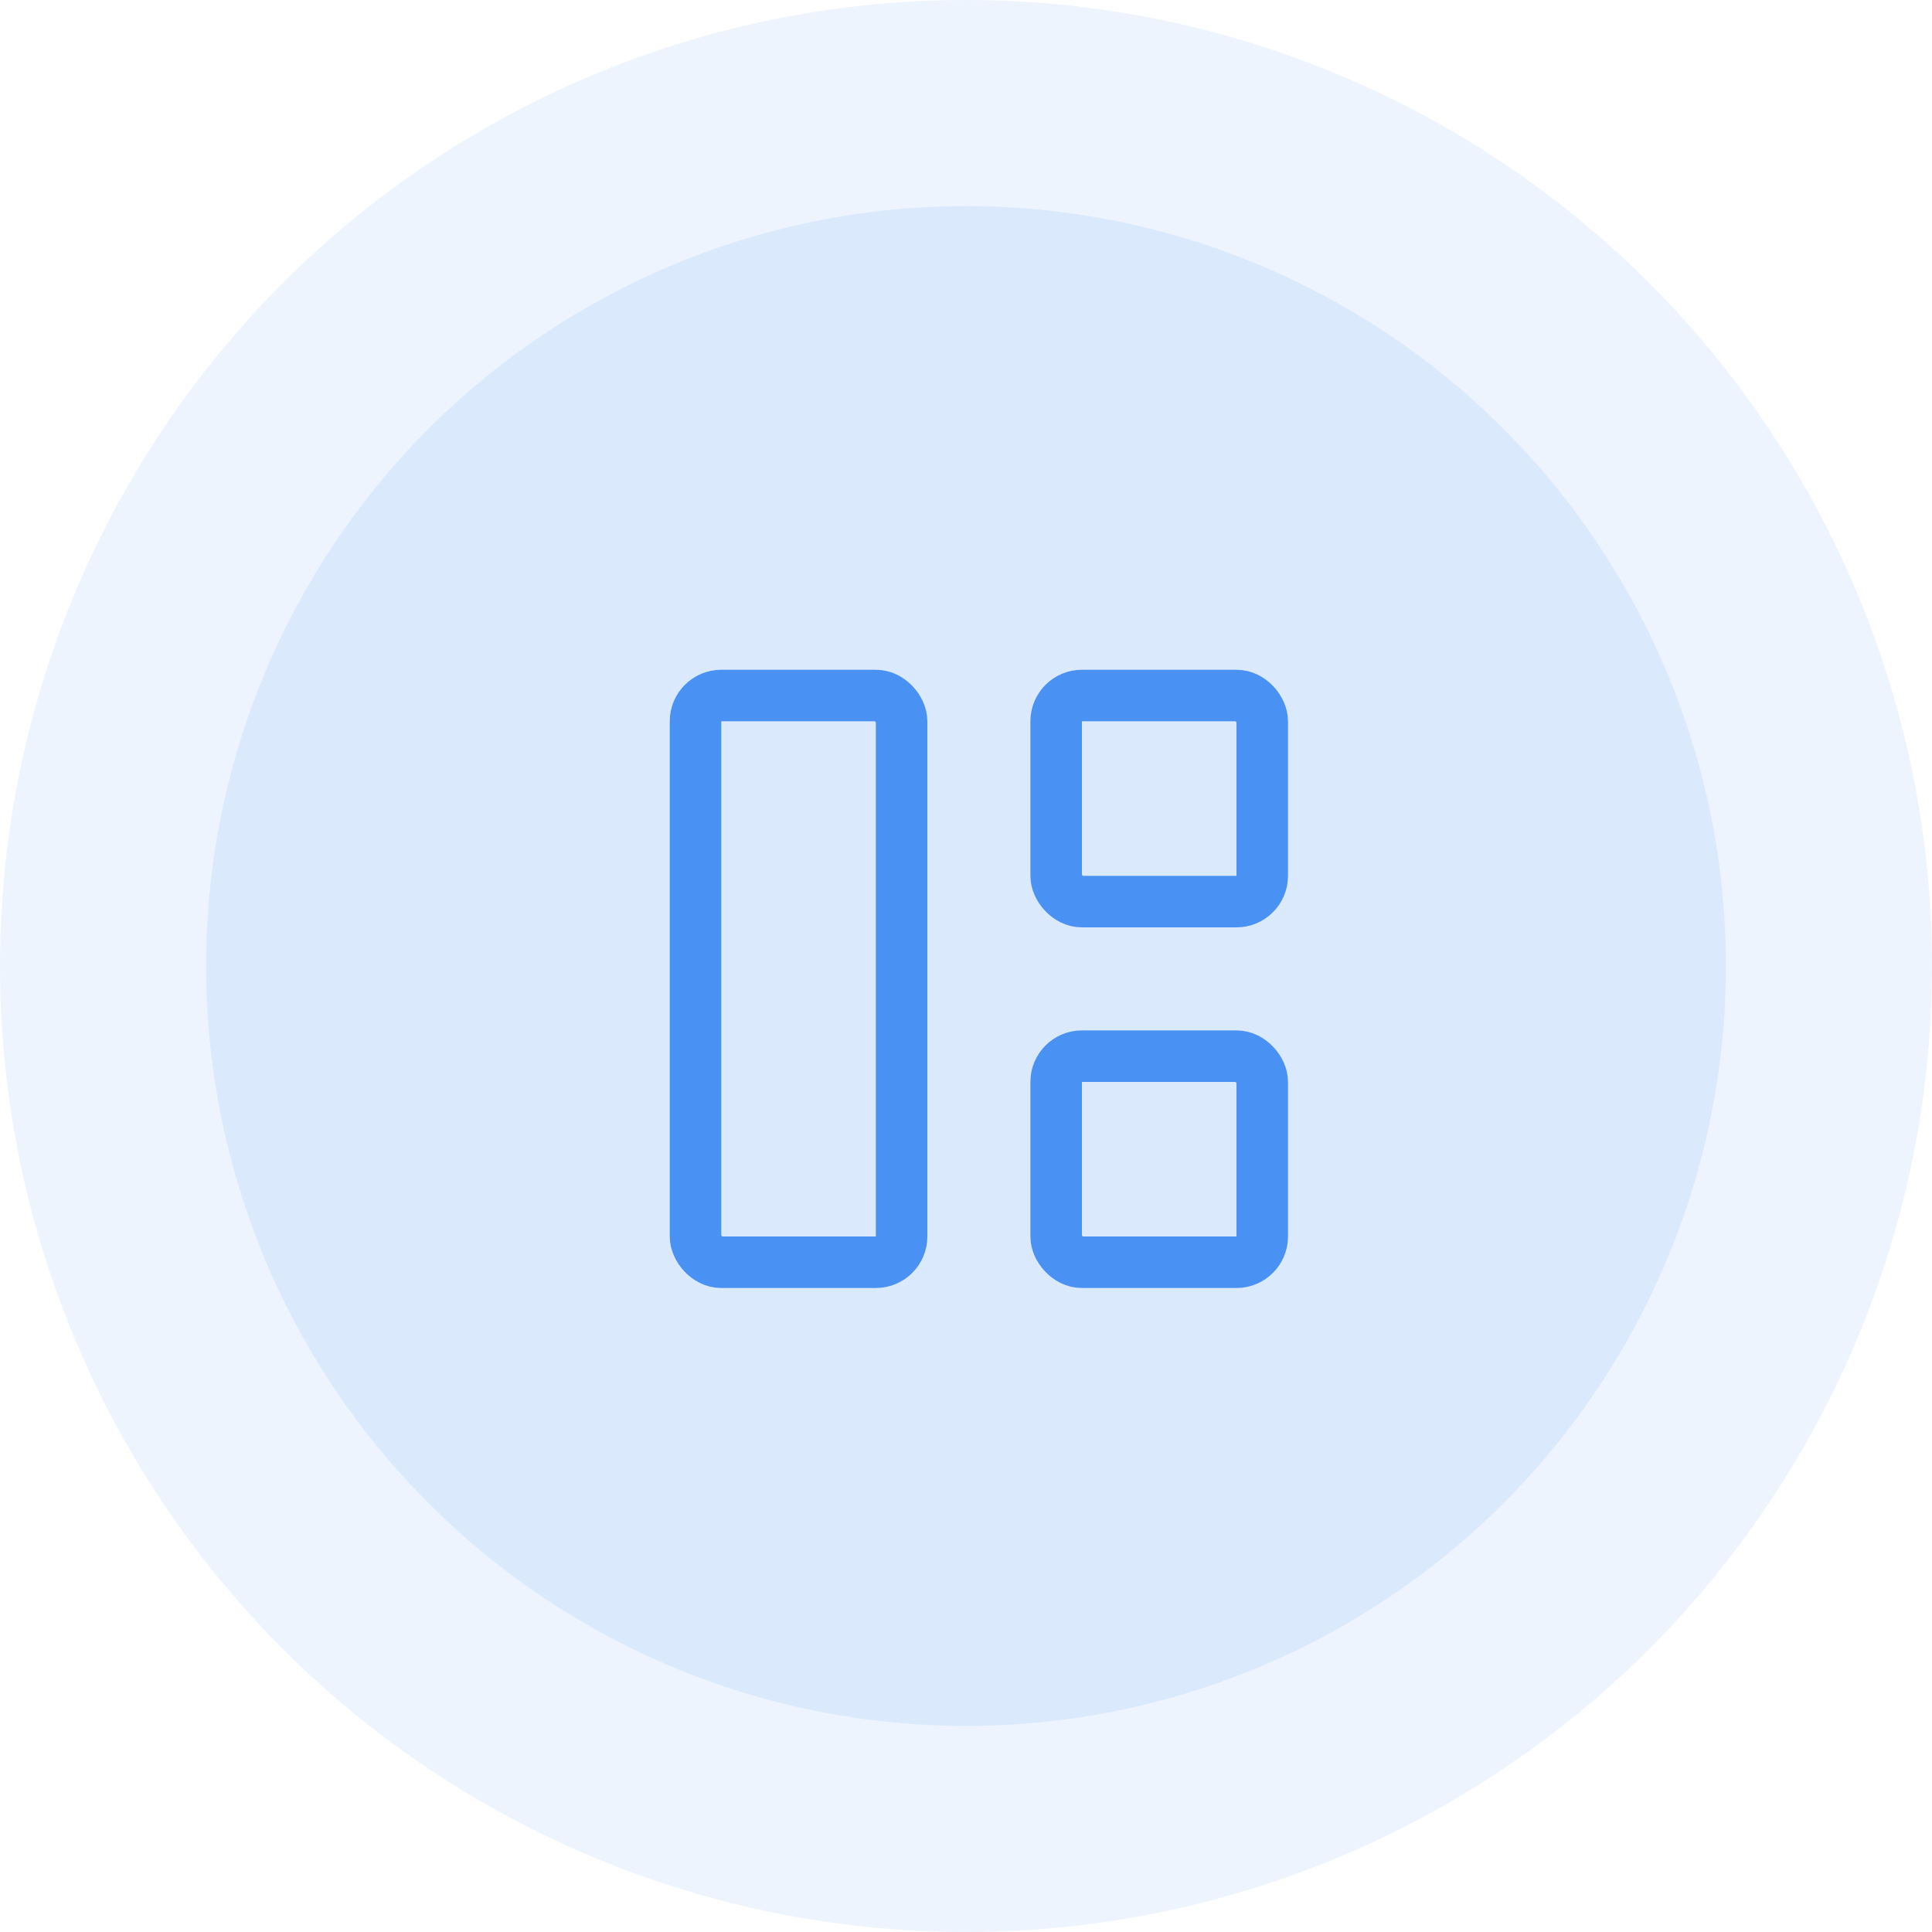
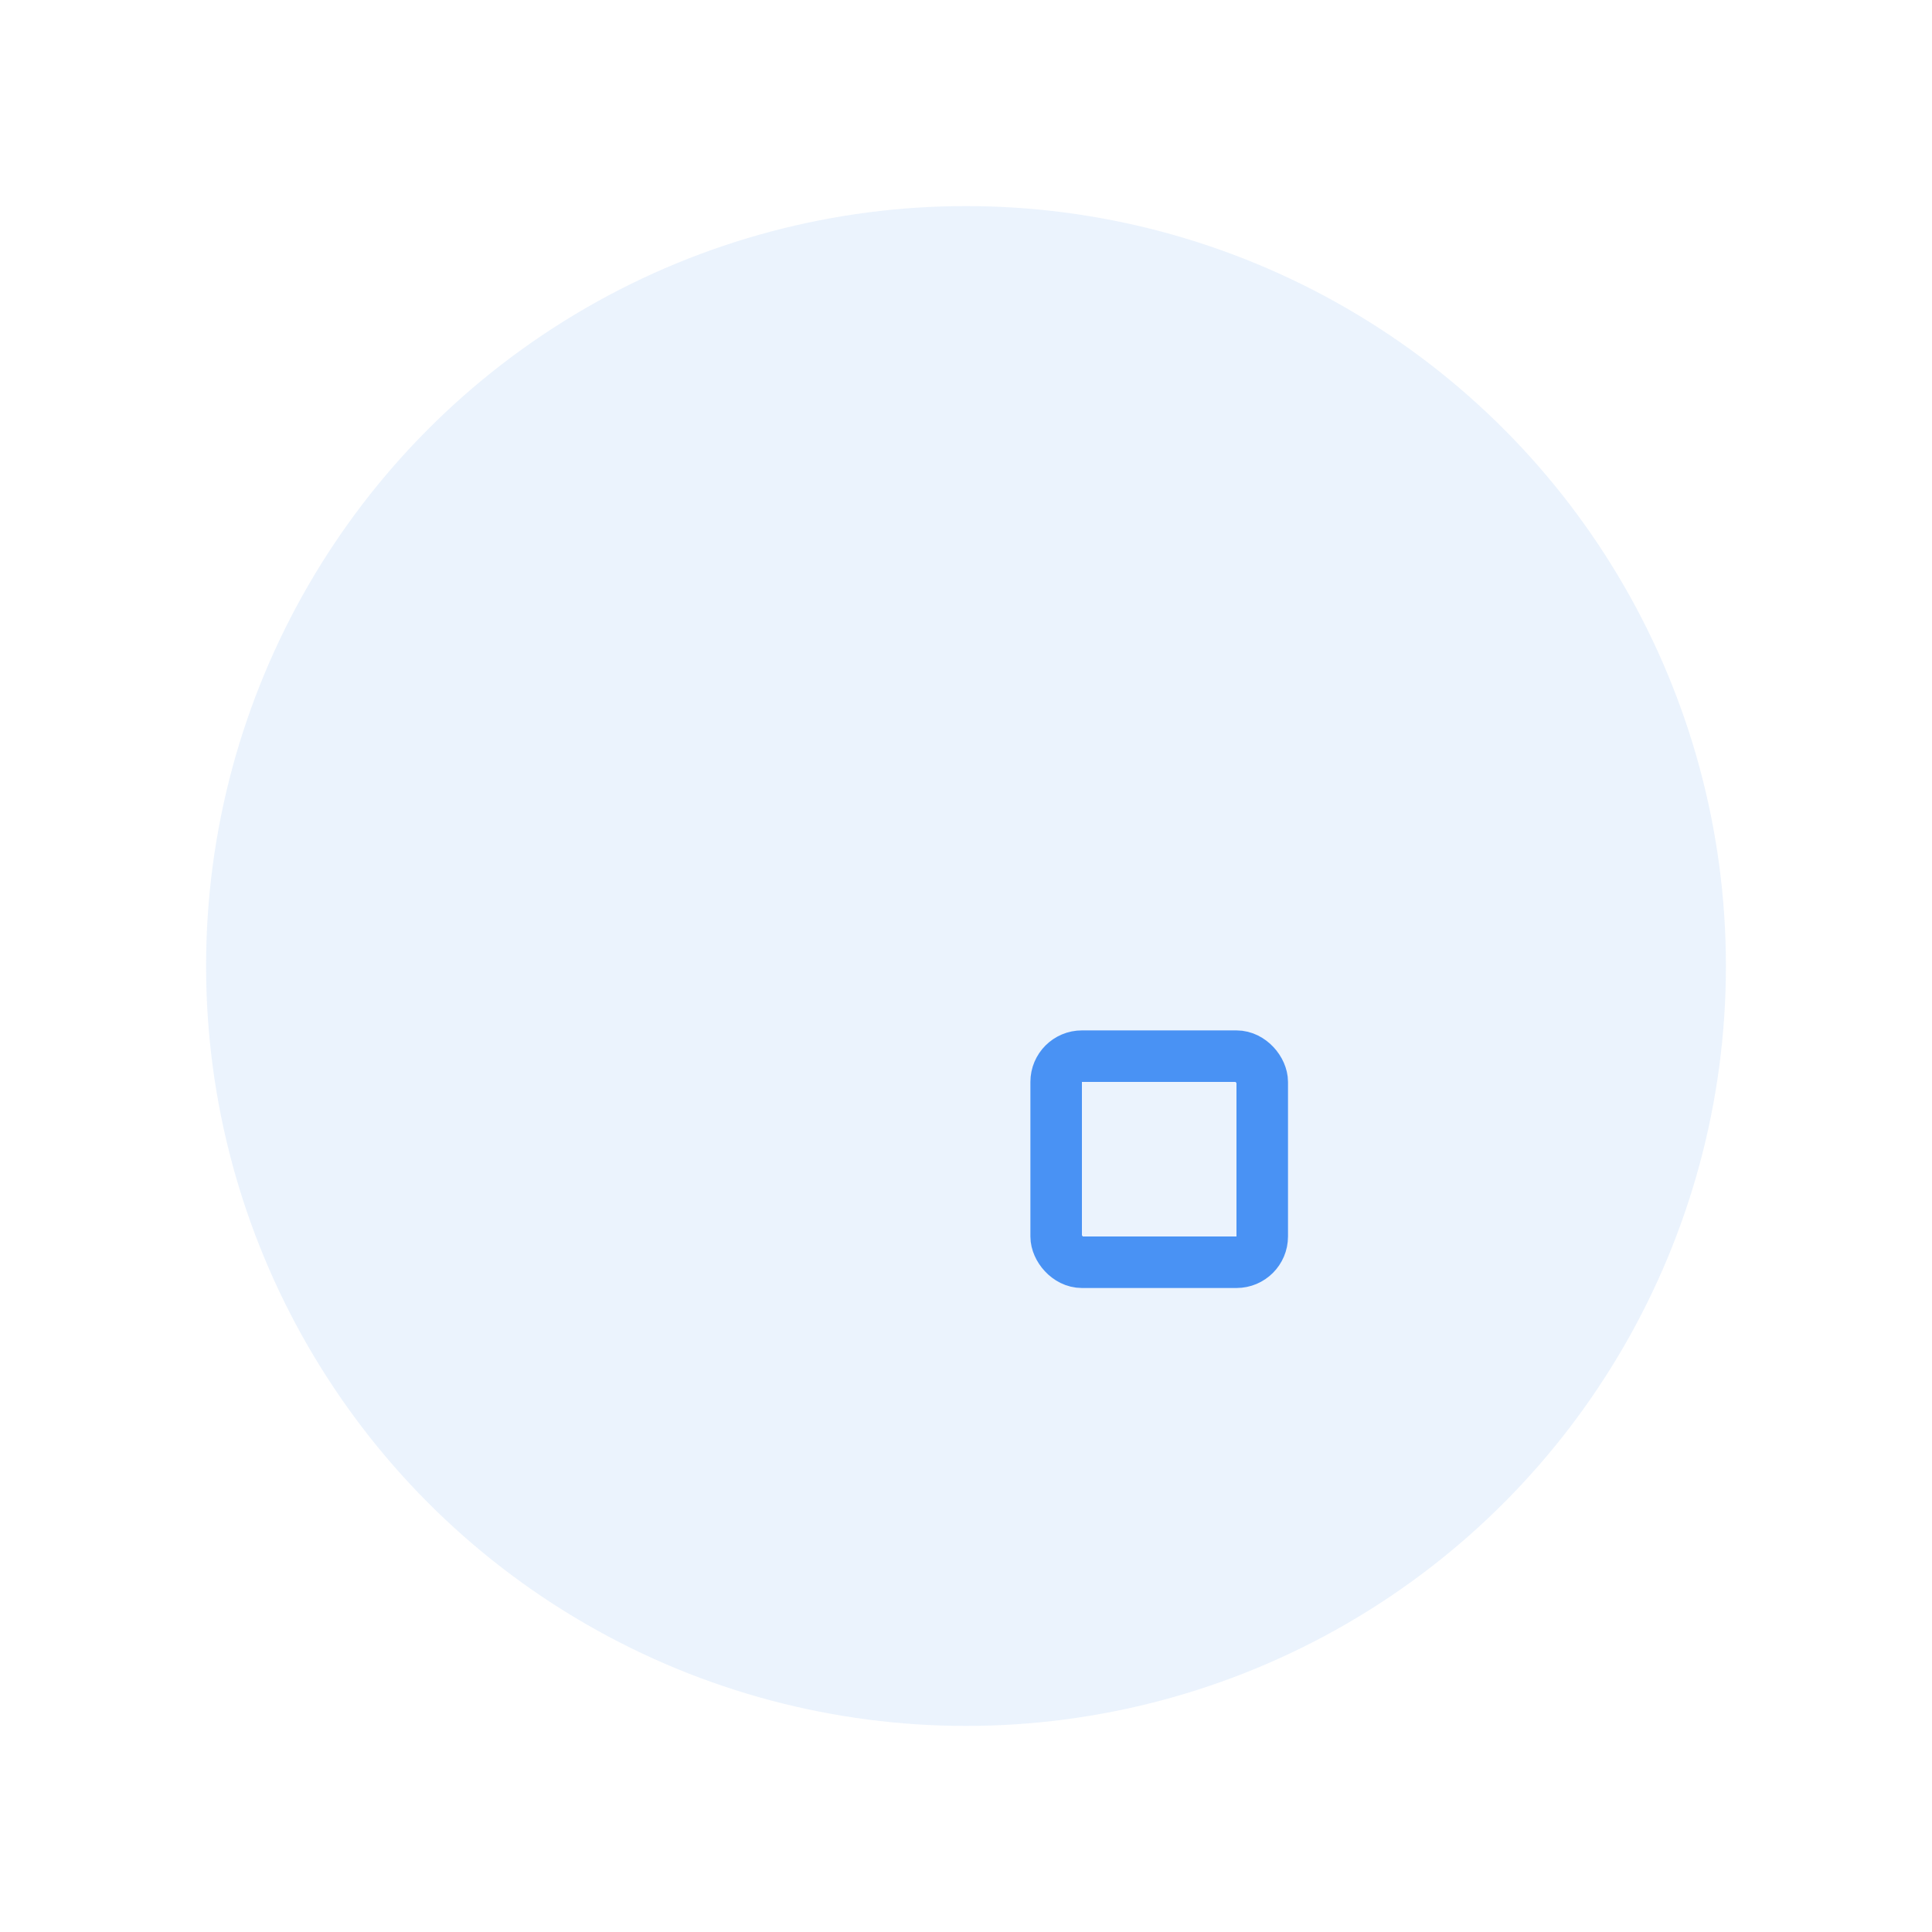
<svg xmlns="http://www.w3.org/2000/svg" width="75" height="75" viewBox="0 0 75 75">
  <g id="Group_78" data-name="Group 78" transform="translate(-830 -795)">
-     <circle id="Ellipse_35" data-name="Ellipse 35" cx="37.5" cy="37.5" r="37.5" transform="translate(830 795)" fill="#4992f4" opacity="0.1" />
    <circle id="Ellipse_36" data-name="Ellipse 36" cx="29.5" cy="29.5" r="29.5" transform="translate(838 803)" fill="#4992f4" opacity="0.11" />
    <g id="Group_71" data-name="Group 71" transform="translate(854 819.432)">
-       <rect id="Rectangle_9" data-name="Rectangle 9" width="8" height="22" rx="1" transform="translate(3 2.568)" fill="none" stroke="#4992f4" stroke-linecap="round" stroke-linejoin="round" stroke-width="2" />
-       <rect id="Rectangle_10" data-name="Rectangle 10" width="8" height="8" rx="1" transform="translate(17 2.568)" fill="none" stroke="#4992f4" stroke-linecap="round" stroke-linejoin="round" stroke-width="2" />
      <rect id="Rectangle_11" data-name="Rectangle 11" width="8" height="8" rx="1" transform="translate(17 16.568)" fill="none" stroke="#4992f4" stroke-linecap="round" stroke-linejoin="round" stroke-width="2" />
    </g>
  </g>
</svg>